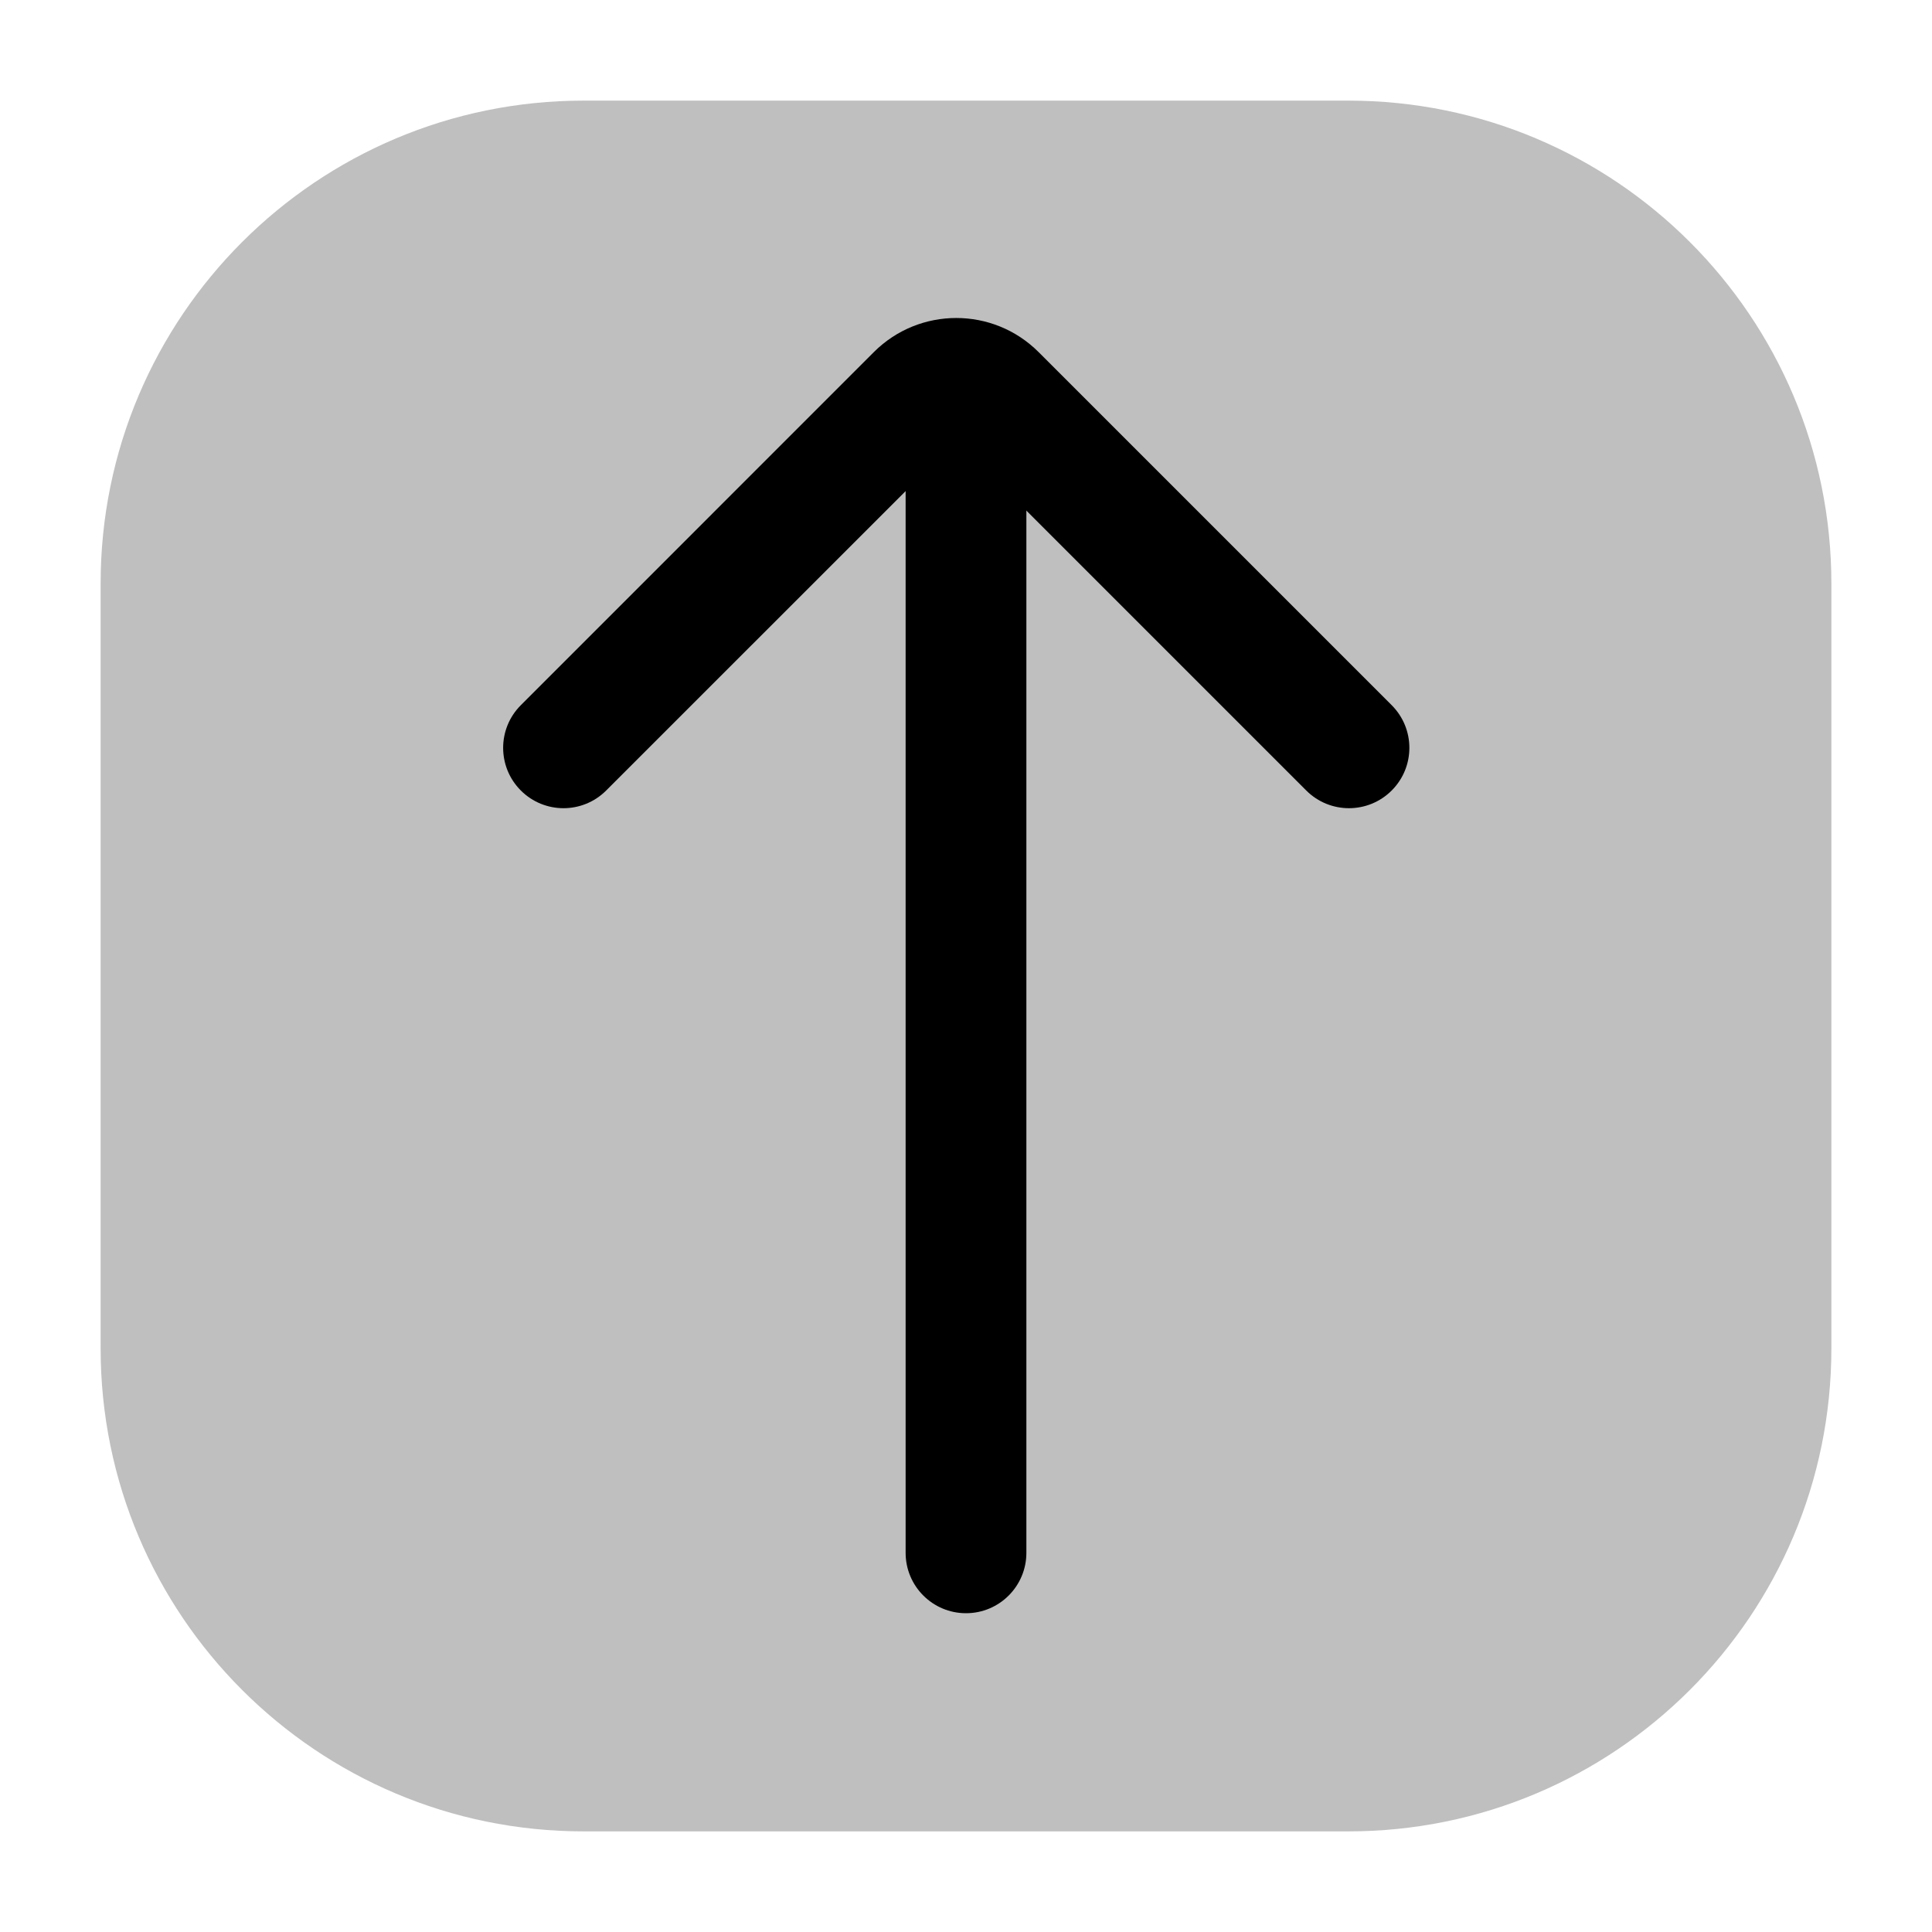
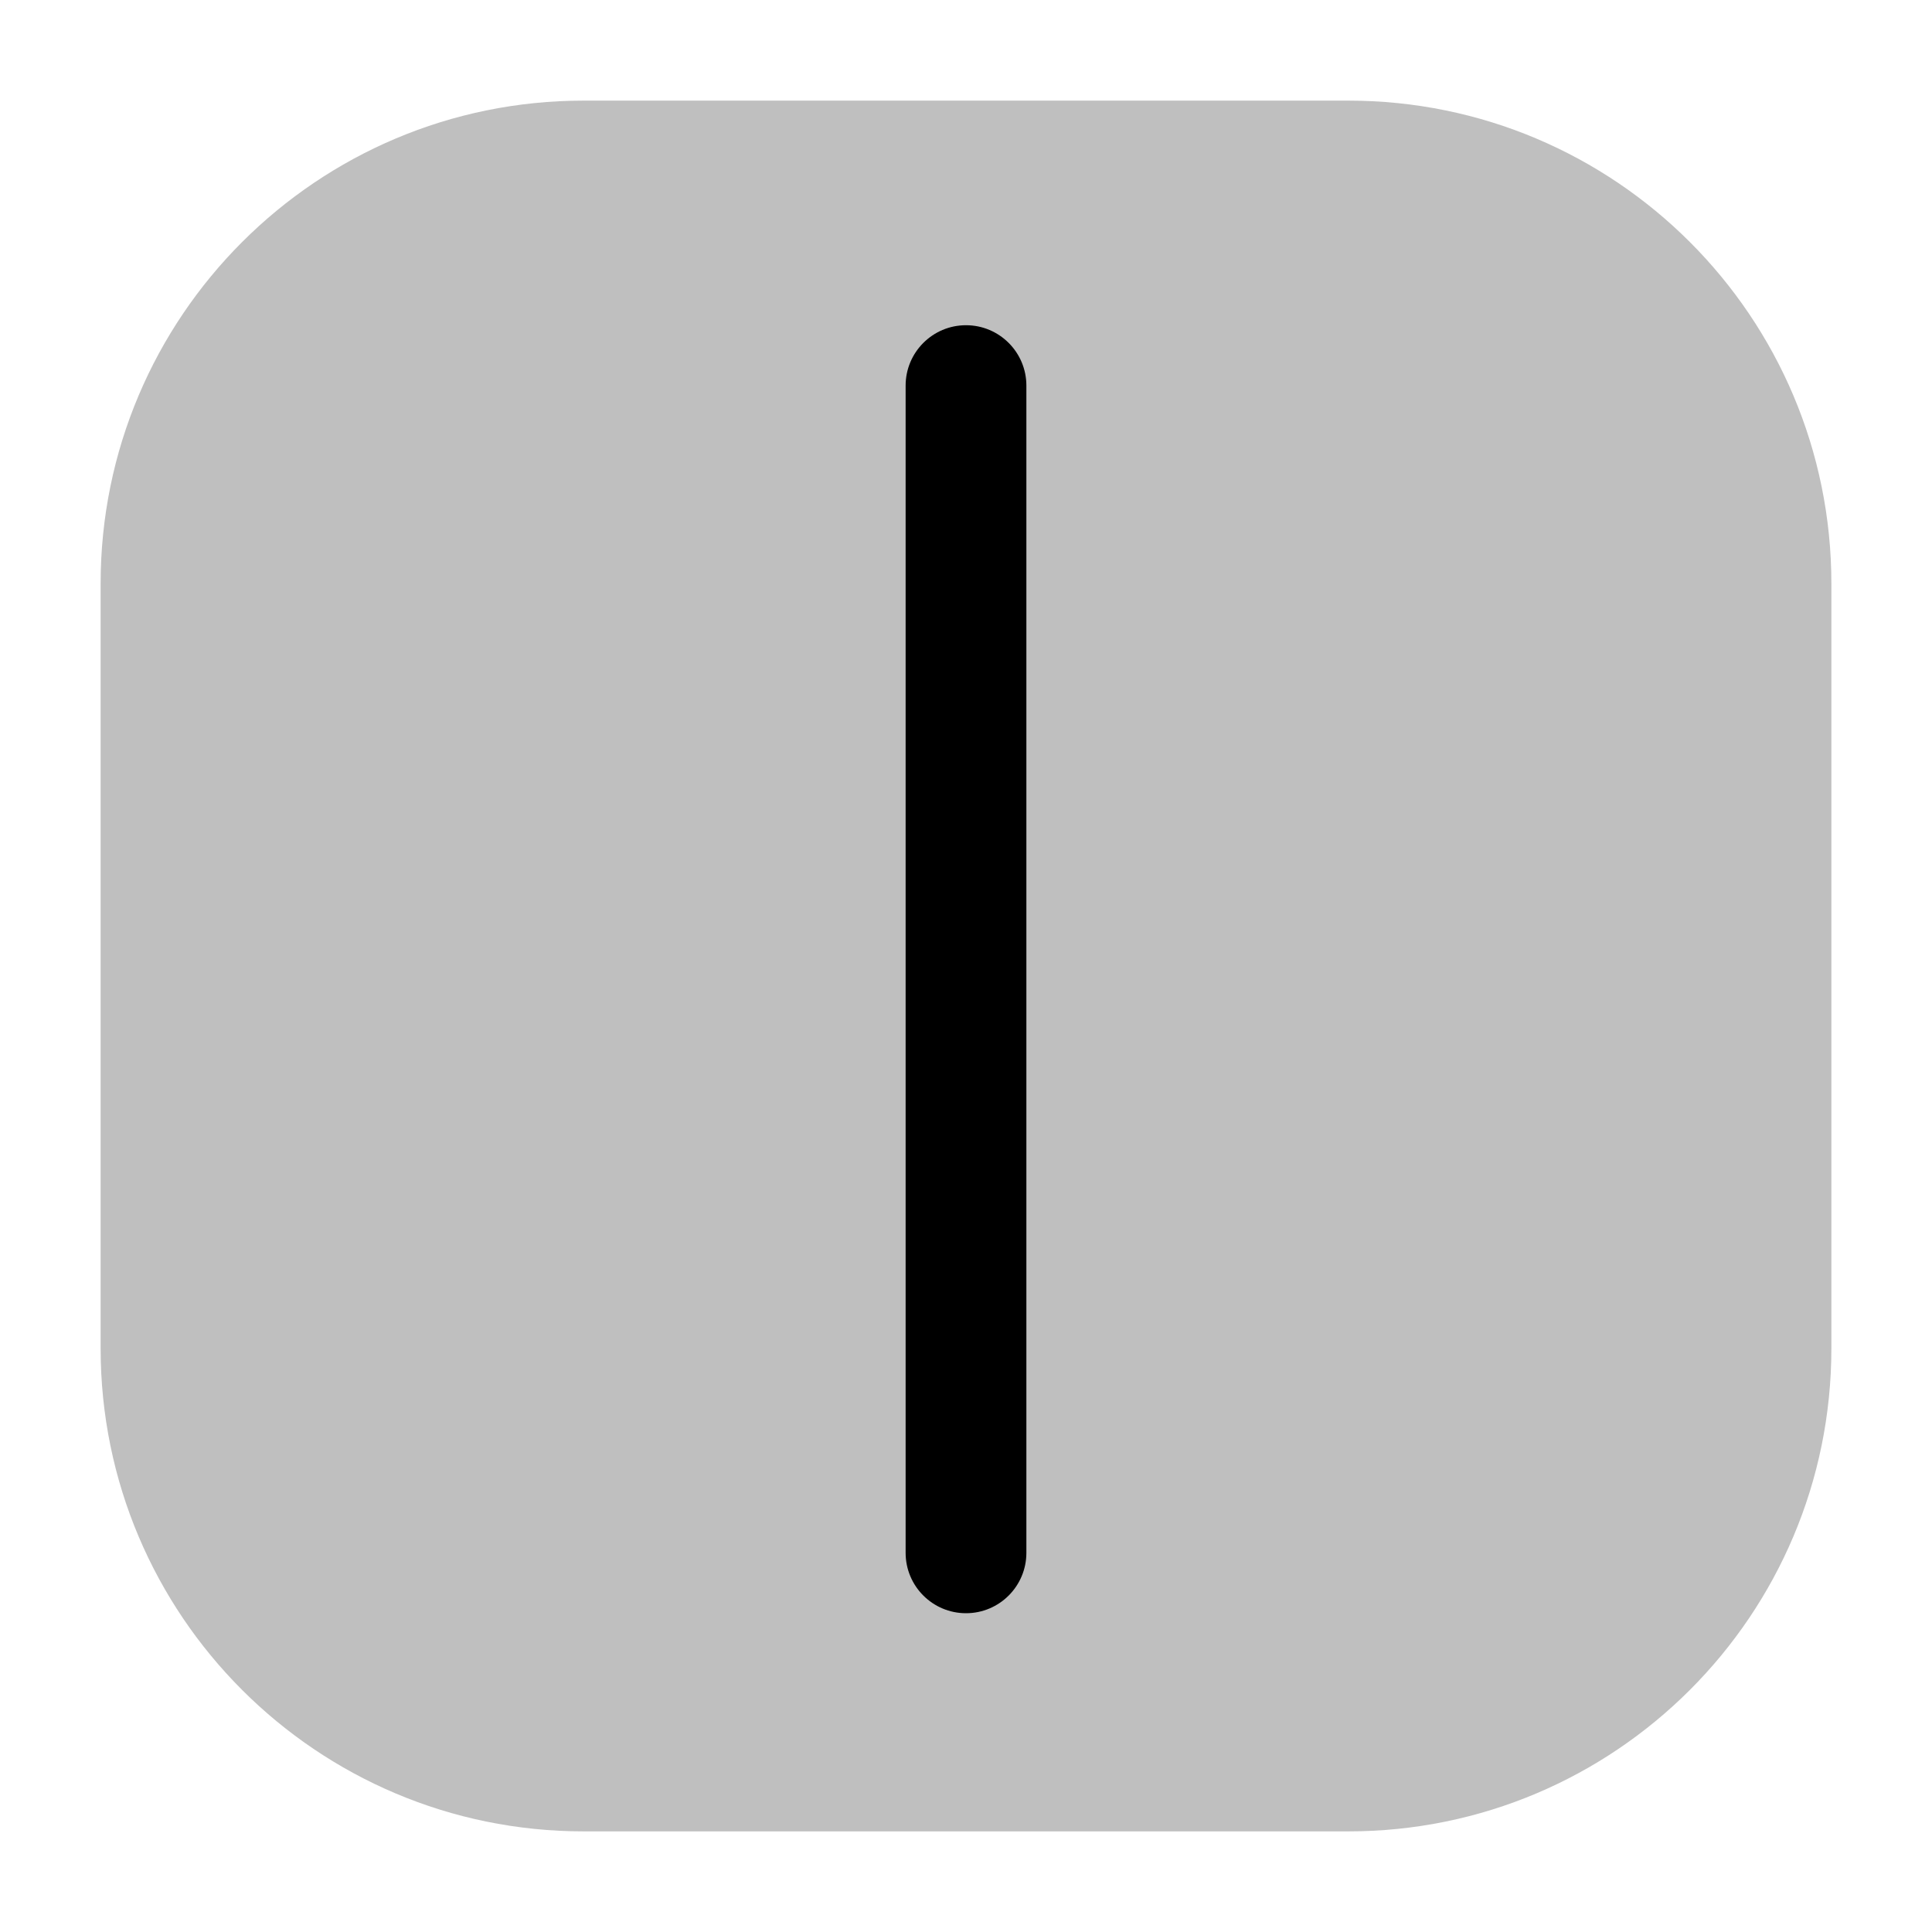
<svg xmlns="http://www.w3.org/2000/svg" width="800px" height="800px" viewBox="0 0 24 24" fill="none">
  <g id="style=bulk">
    <g id="arrow-long-up">
      <path id="rectangle" d="M1.25 7.25C1.25 3.936 3.936 1.25 7.25 1.25L16.75 1.25C20.064 1.25 22.75 3.936 22.75 7.25L22.75 16.75C22.75 20.064 20.064 22.75 16.75 22.75L7.25 22.75C3.936 22.75 1.25 20.064 1.25 16.75L1.25 7.25Z" fill="#BFBFBF" />
      <path id="vector (Stroke)" fill-rule="evenodd" clip-rule="evenodd" d="M12 20.04C12.414 20.04 12.75 19.704 12.75 19.29L12.75 4.79C12.75 4.376 12.414 4.04 12 4.04C11.586 4.04 11.25 4.376 11.25 4.79L11.25 19.29C11.25 19.704 11.586 20.04 12 20.04Z" fill="#000000" />
-       <path id="vector (Stroke)_2" fill-rule="evenodd" clip-rule="evenodd" d="M6.47 9.82C6.763 10.113 7.237 10.113 7.53 9.82L11.879 5.472L16.227 9.82C16.52 10.113 16.995 10.113 17.288 9.82C17.581 9.527 17.581 9.053 17.288 8.76L12.902 4.374C12.337 3.809 11.421 3.809 10.855 4.374L6.47 8.76C6.177 9.053 6.177 9.527 6.47 9.82Z" fill="#000000" />
    </g>
  </g>
</svg>